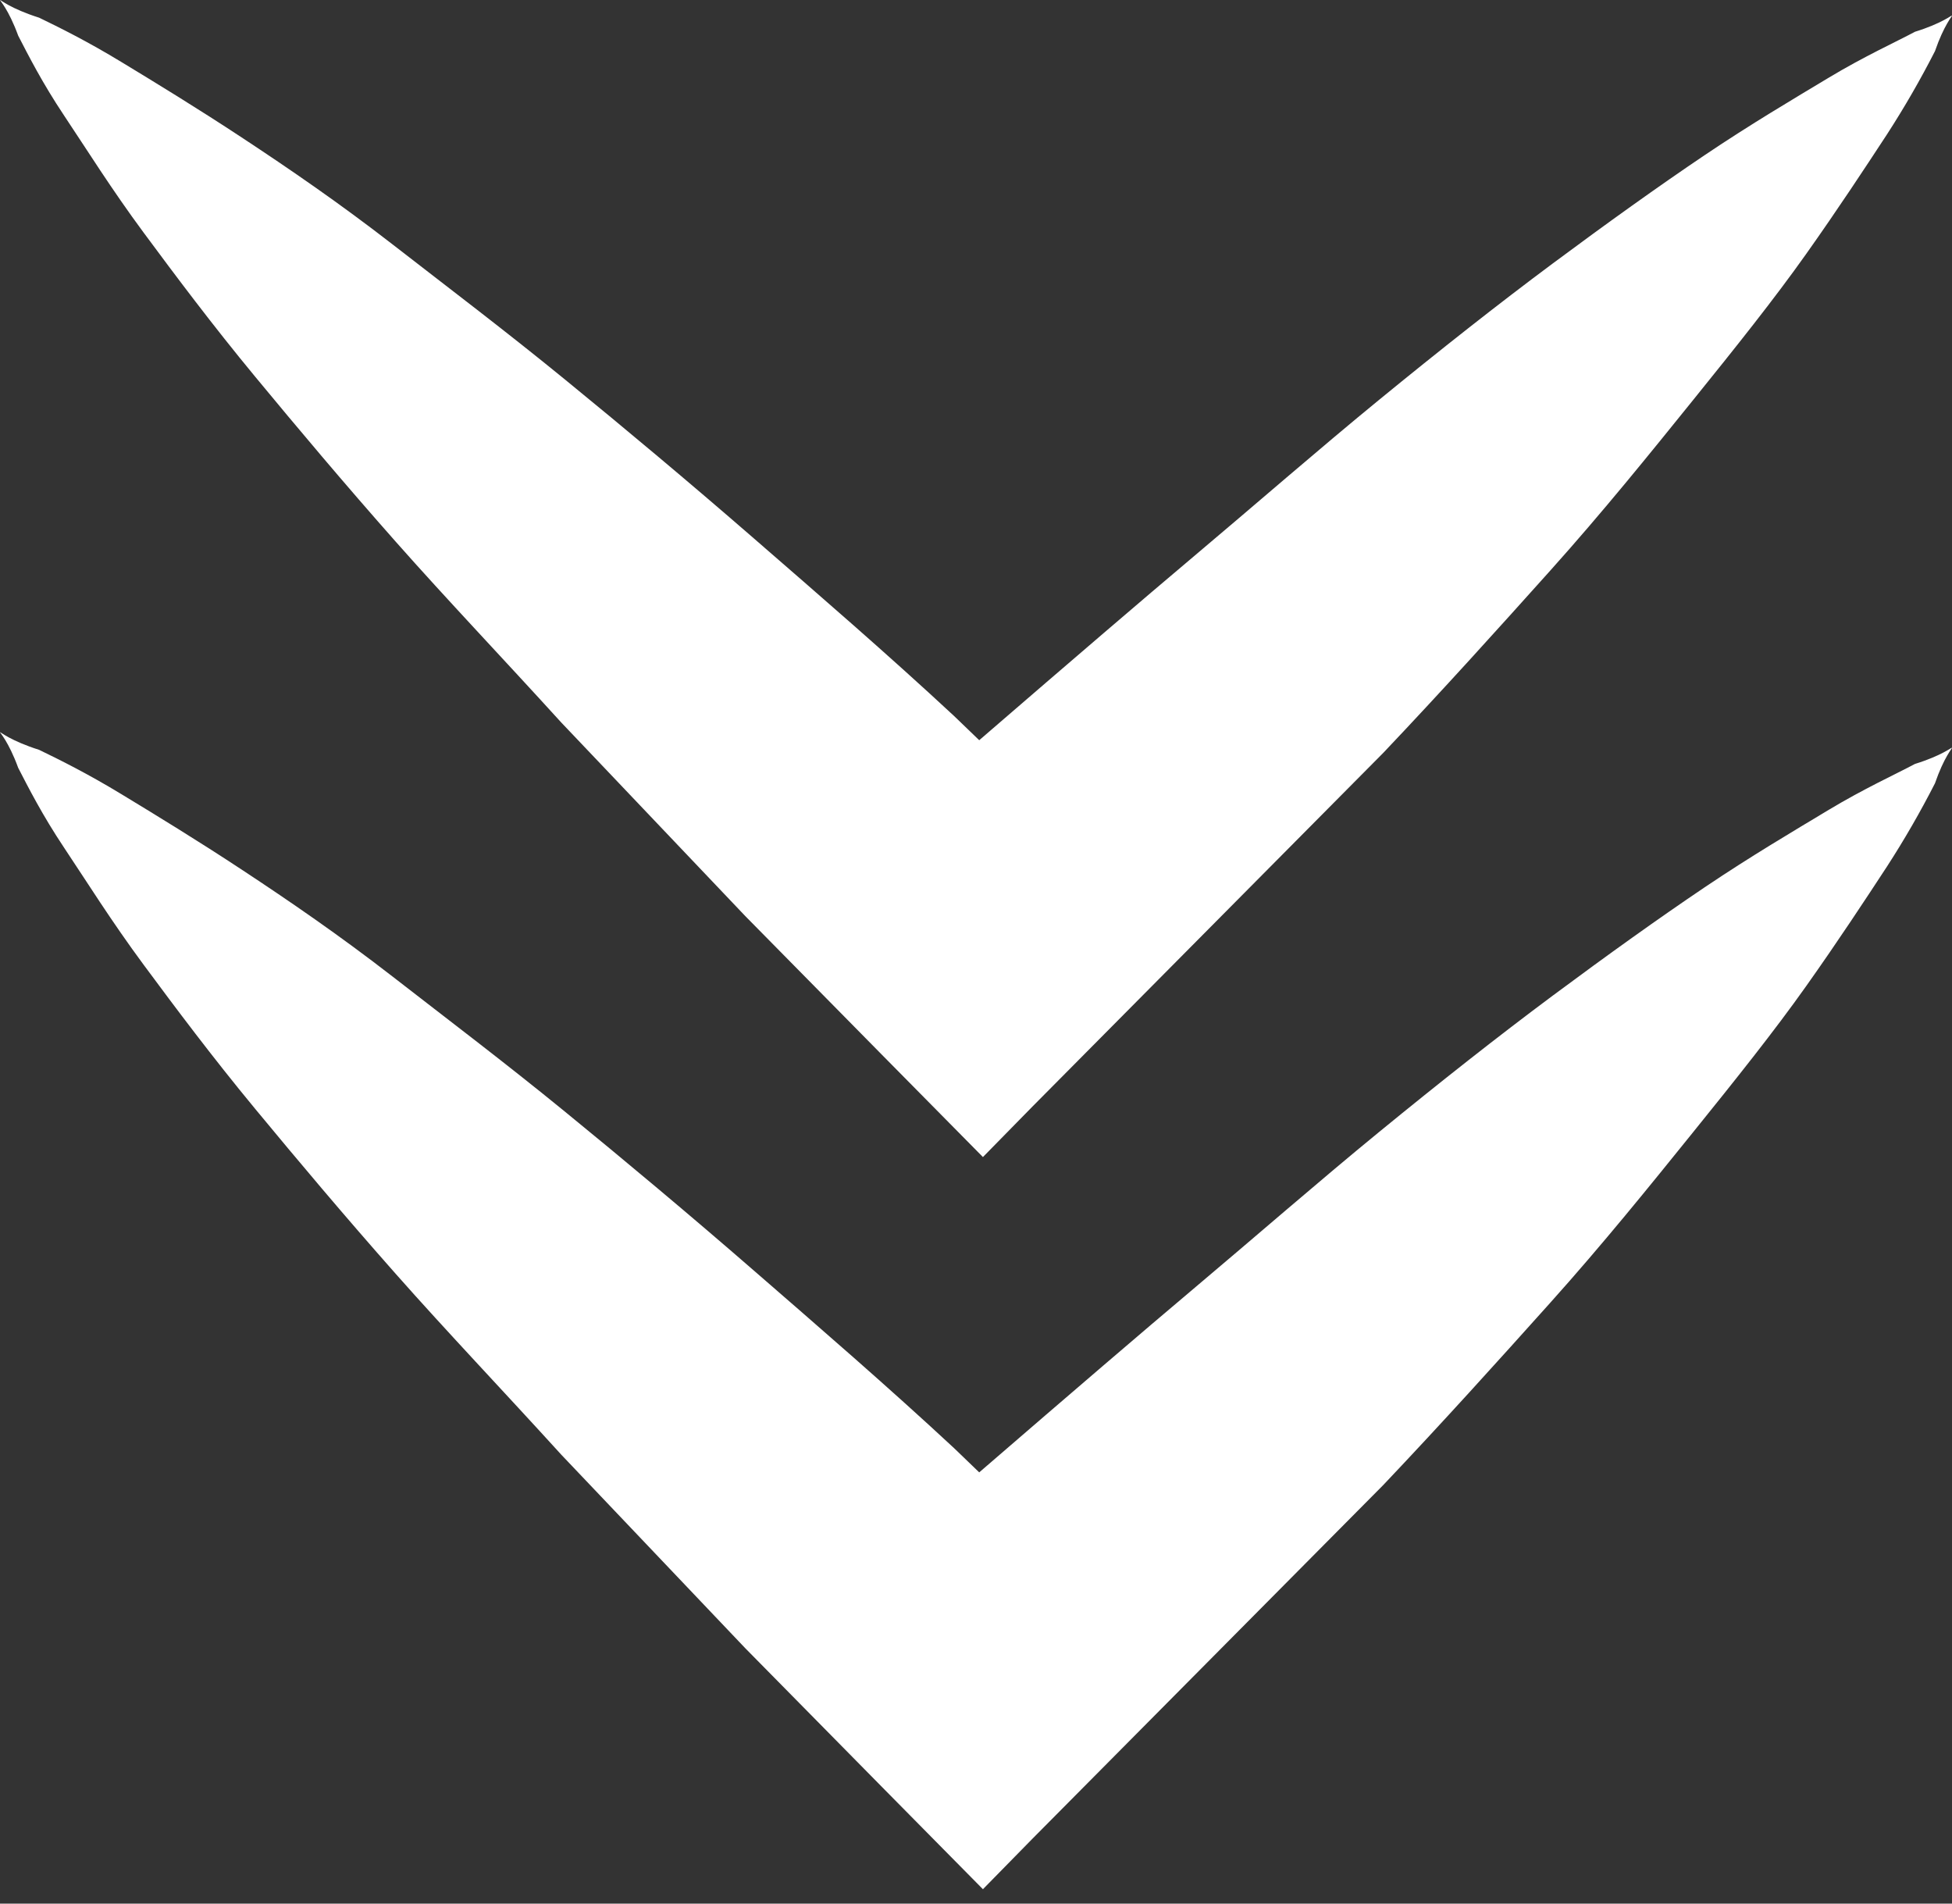
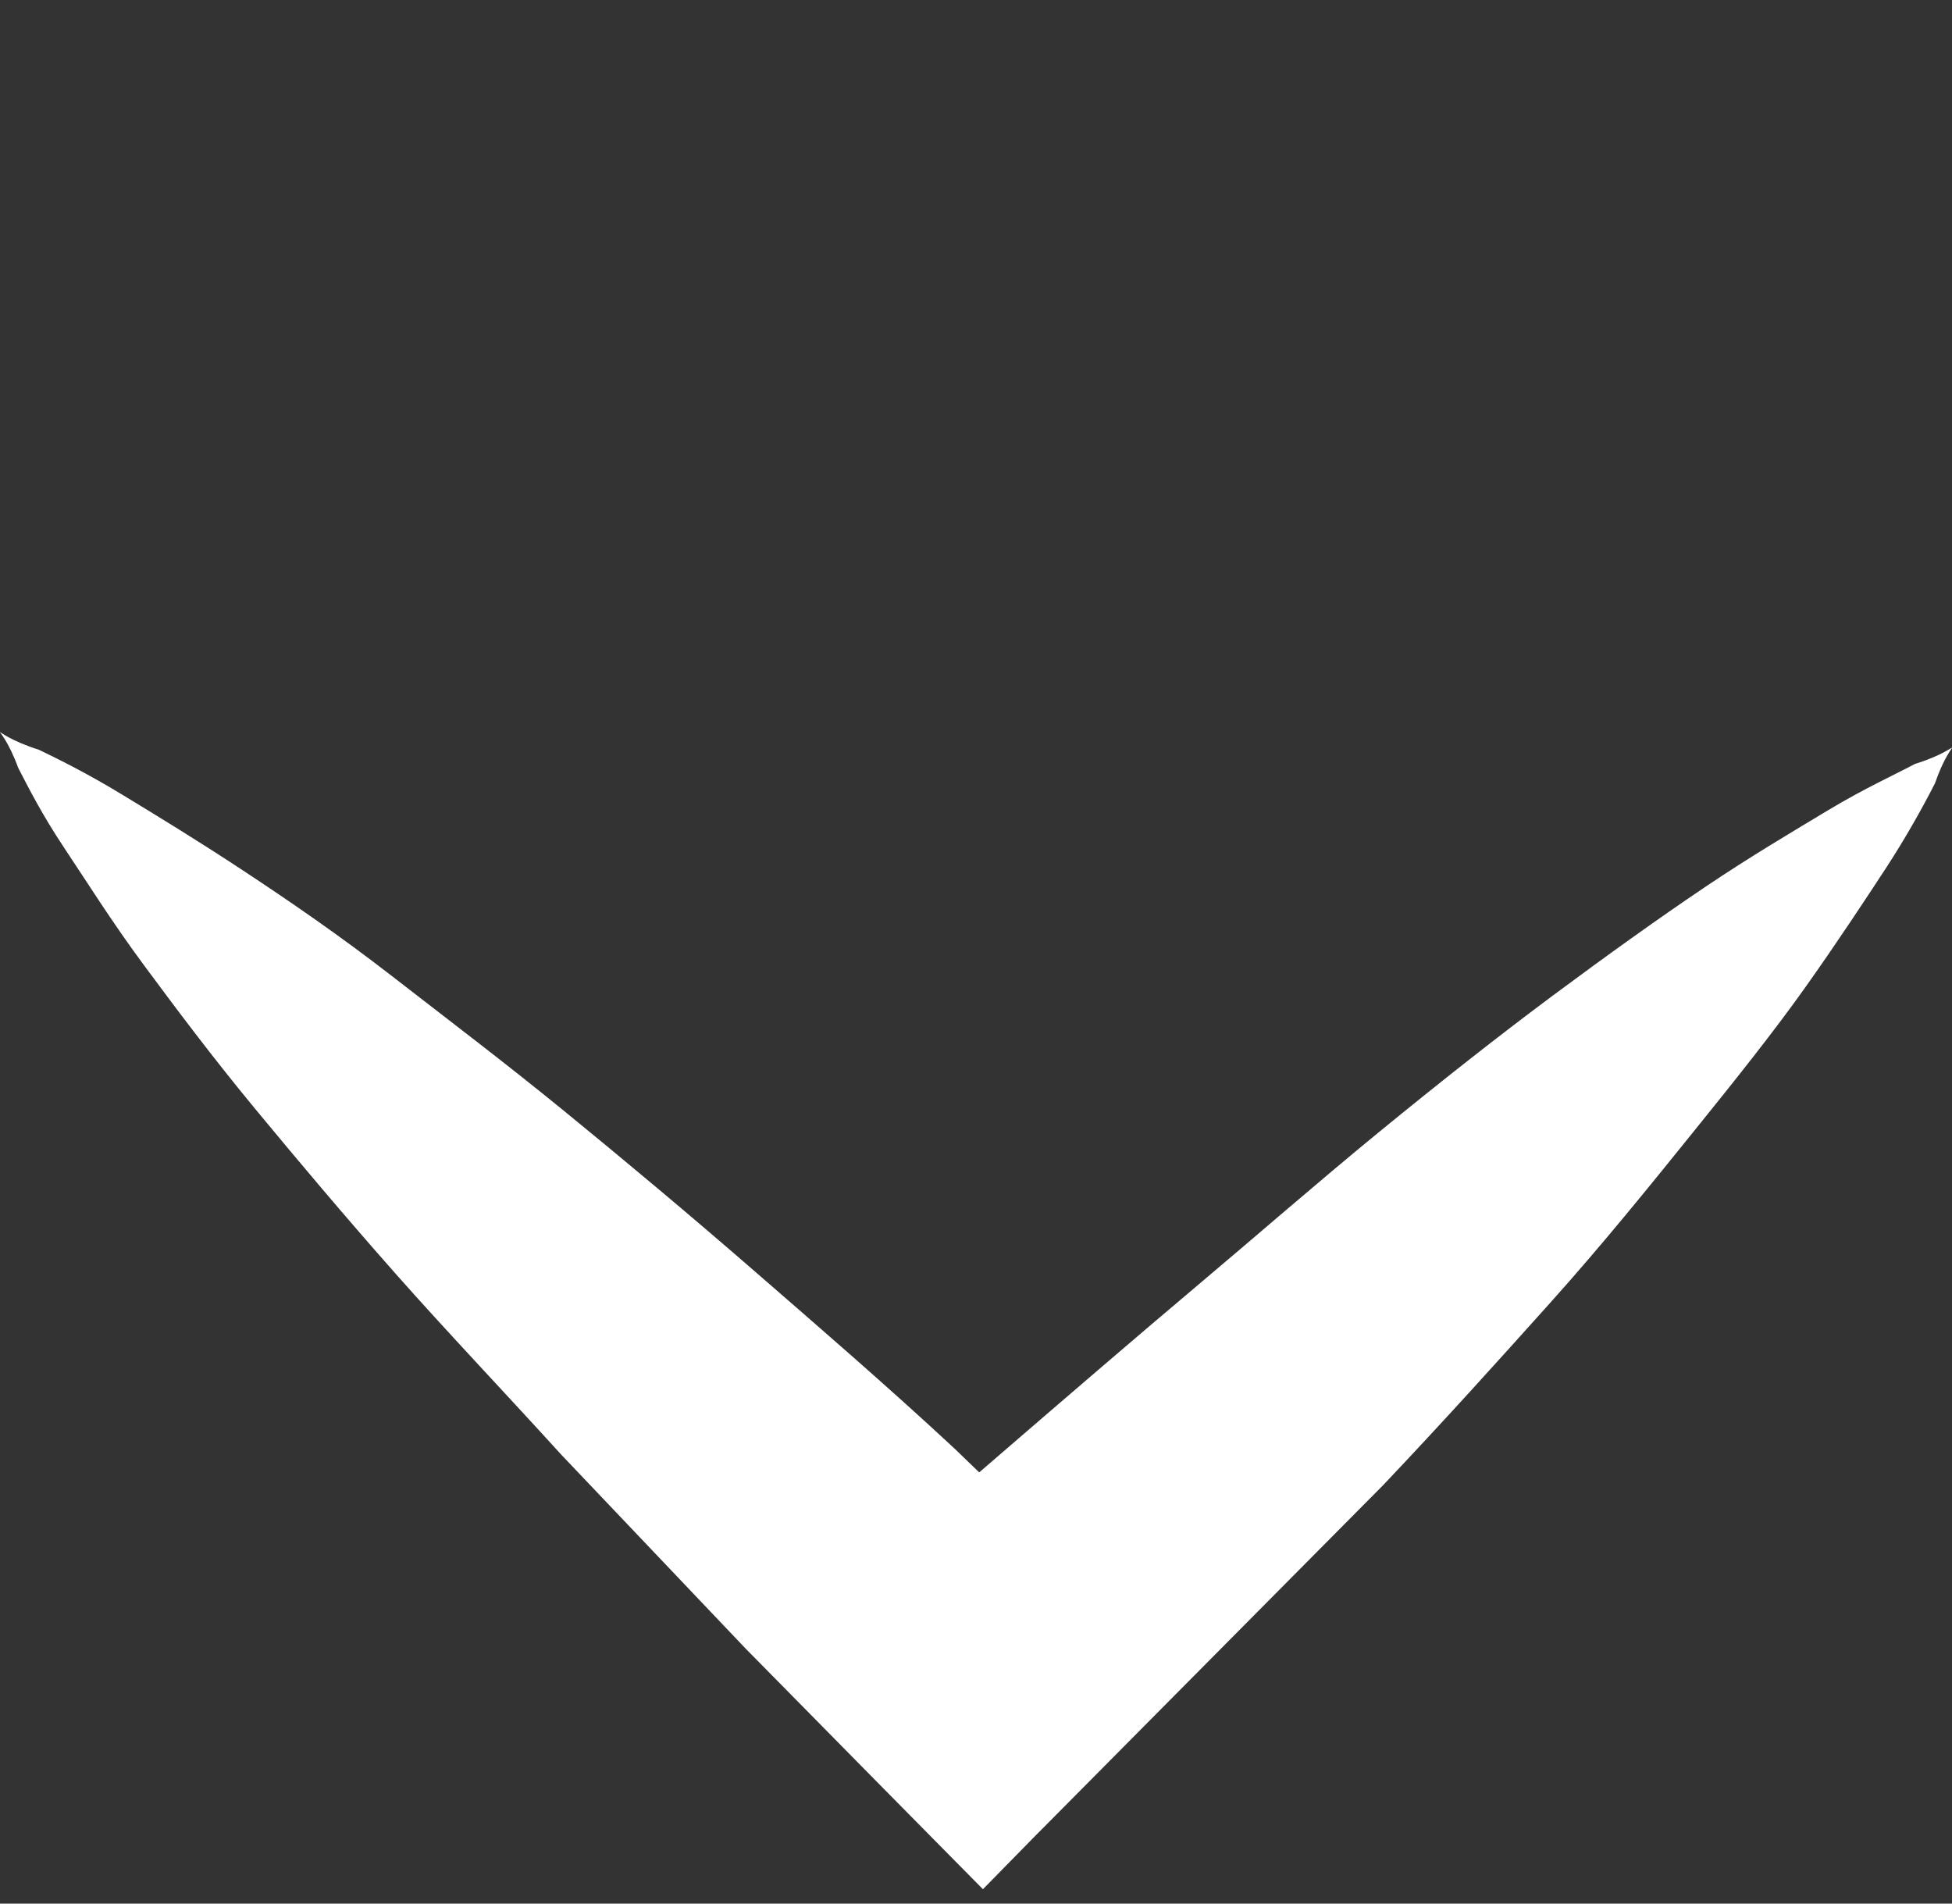
<svg xmlns="http://www.w3.org/2000/svg" height="39" viewBox="0 0 40 39" width="40">
  <rect x="0" y="0" width="40" height="39" fill="#333333" stroke="none" />
  <g fill="#fff">
    <path d="m.797 15.36c.41.198.998.489 1.695.913.697.423 1.545.939 2.488 1.561.943.622 1.969 1.323 3.076 2.182 1.107.86 2.297 1.759 3.527 2.764 1.23 1.005 2.529 2.09 3.869 3.254s2.734 2.367 4.101 3.637l.513.494c1.964-1.696 3.402-2.928 4.313-3.695 1.367-1.151 2.639-2.262 3.883-3.28s2.434-1.957 3.555-2.791c1.121-.833 2.174-1.587 3.117-2.222.943-.635 1.818-1.151 2.543-1.587.725-.436 1.367-.727 1.764-.939 1.107-.344.779-.675.41.397-.298.584-.627 1.154-.984 1.706-.451.688-.998 1.521-1.654 2.447-.656.926-1.449 1.918-2.324 3.002s-1.846 2.288-2.926 3.492c-1.08 1.204-2.201 2.447-3.418 3.73l-7.183 7.24-1.02 1.04-2.064-2.09-2.803-2.844-3.773-3.968c-1.203-1.323-2.338-2.513-3.391-3.703-1.053-1.19-2.01-2.328-2.885-3.386-.875-1.058-1.627-2.063-2.283-2.949-.656-.886-1.176-1.719-1.627-2.394-.451-.675-.738-1.243-.943-1.64-.396-1.085-.738-.741.424-.37z" />
-     <path d="m.797.36c.41.198.998.489 1.695.913.697.423 1.545.939 2.488 1.561.943.622 1.969 1.323 3.076 2.182 1.107.86 2.297 1.759 3.527 2.764 1.23 1.005 2.529 2.09 3.869 3.254 1.34 1.164 2.734 2.367 4.101 3.637l.513.494c1.964-1.696 3.402-2.928 4.313-3.695 1.367-1.151 2.639-2.262 3.883-3.28s2.434-1.957 3.555-2.791c1.121-.833 2.174-1.587 3.117-2.222.943-.635 1.818-1.151 2.543-1.587.725-.436 1.367-.727 1.764-.939 1.107-.344.779-.675.41.397-.298.584-.627 1.154-.984 1.706-.451.688-.998 1.521-1.654 2.447-.656.926-1.449 1.918-2.324 3.002s-1.846 2.288-2.926 3.492c-1.08 1.204-2.201 2.447-3.418 3.73l-7.183 7.24-1.02 1.04-2.064-2.09-2.803-2.844-3.773-3.968c-1.203-1.323-2.338-2.513-3.391-3.703-1.053-1.19-2.01-2.328-2.885-3.386-.875-1.058-1.627-2.063-2.283-2.949-.656-.886-1.176-1.719-1.627-2.394-.451-.675-.738-1.243-.943-1.64-.396-1.085-.738-.741.424-.37z" />
  </g>
</svg>